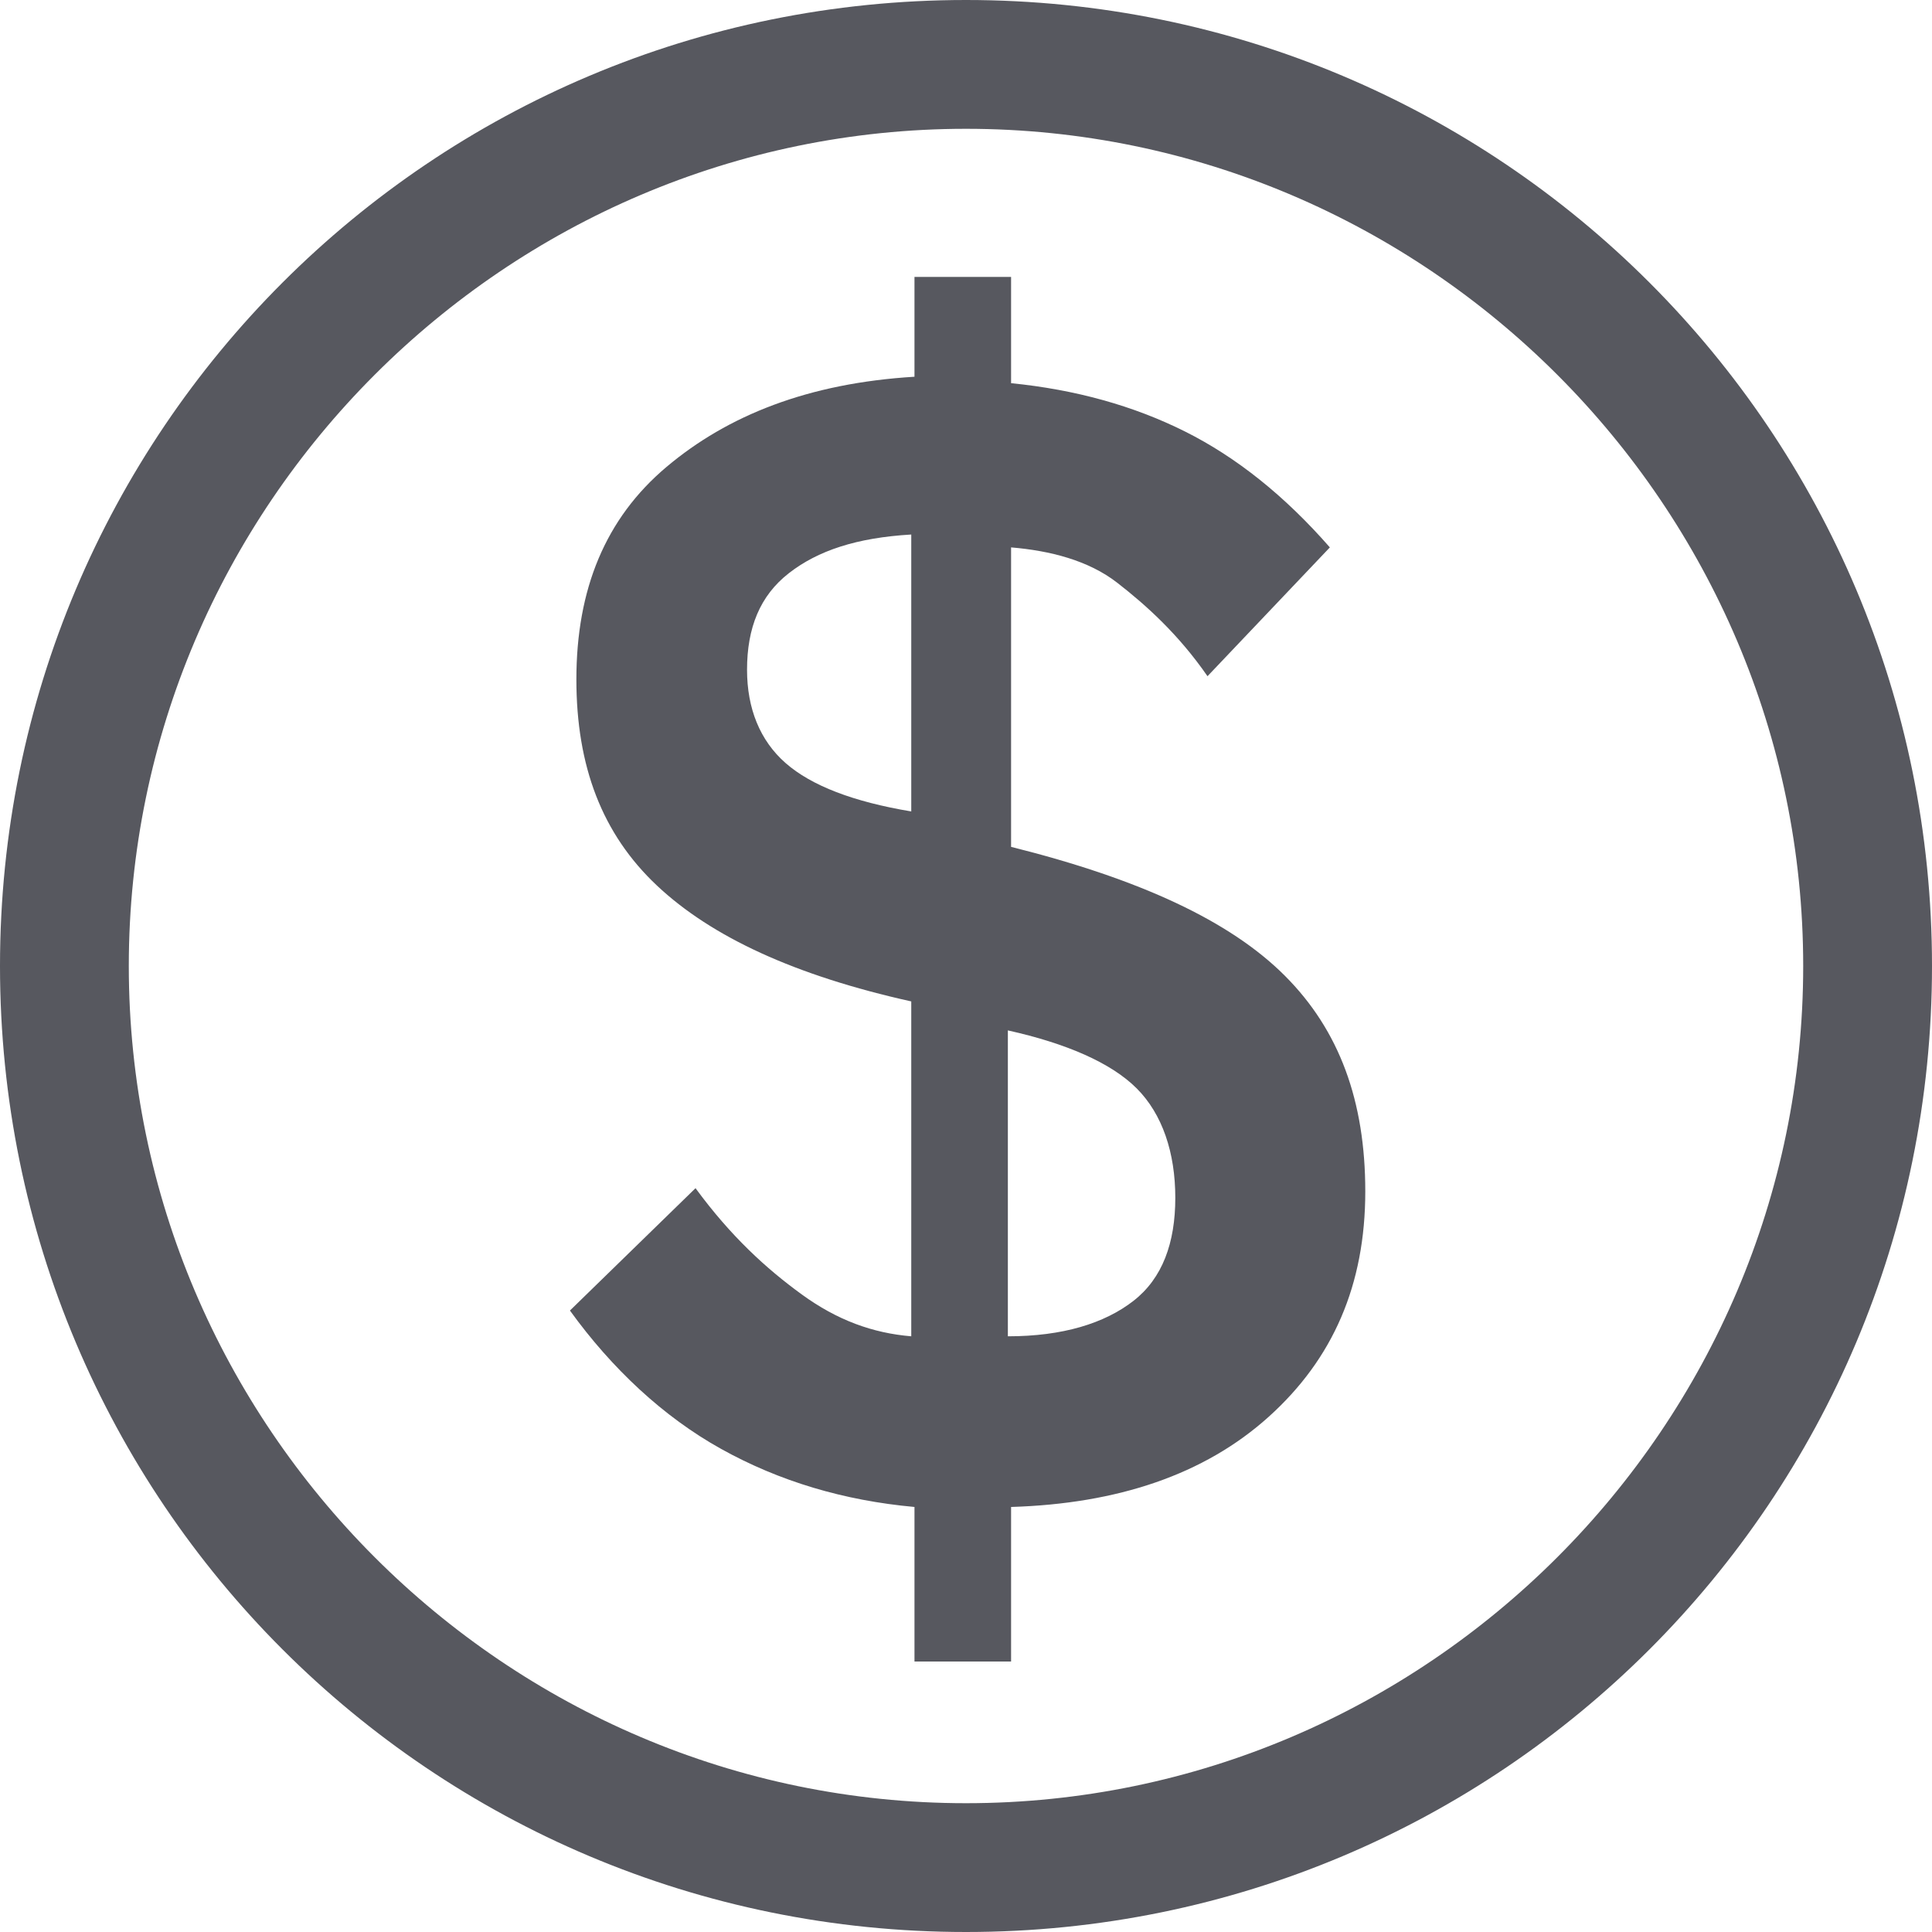
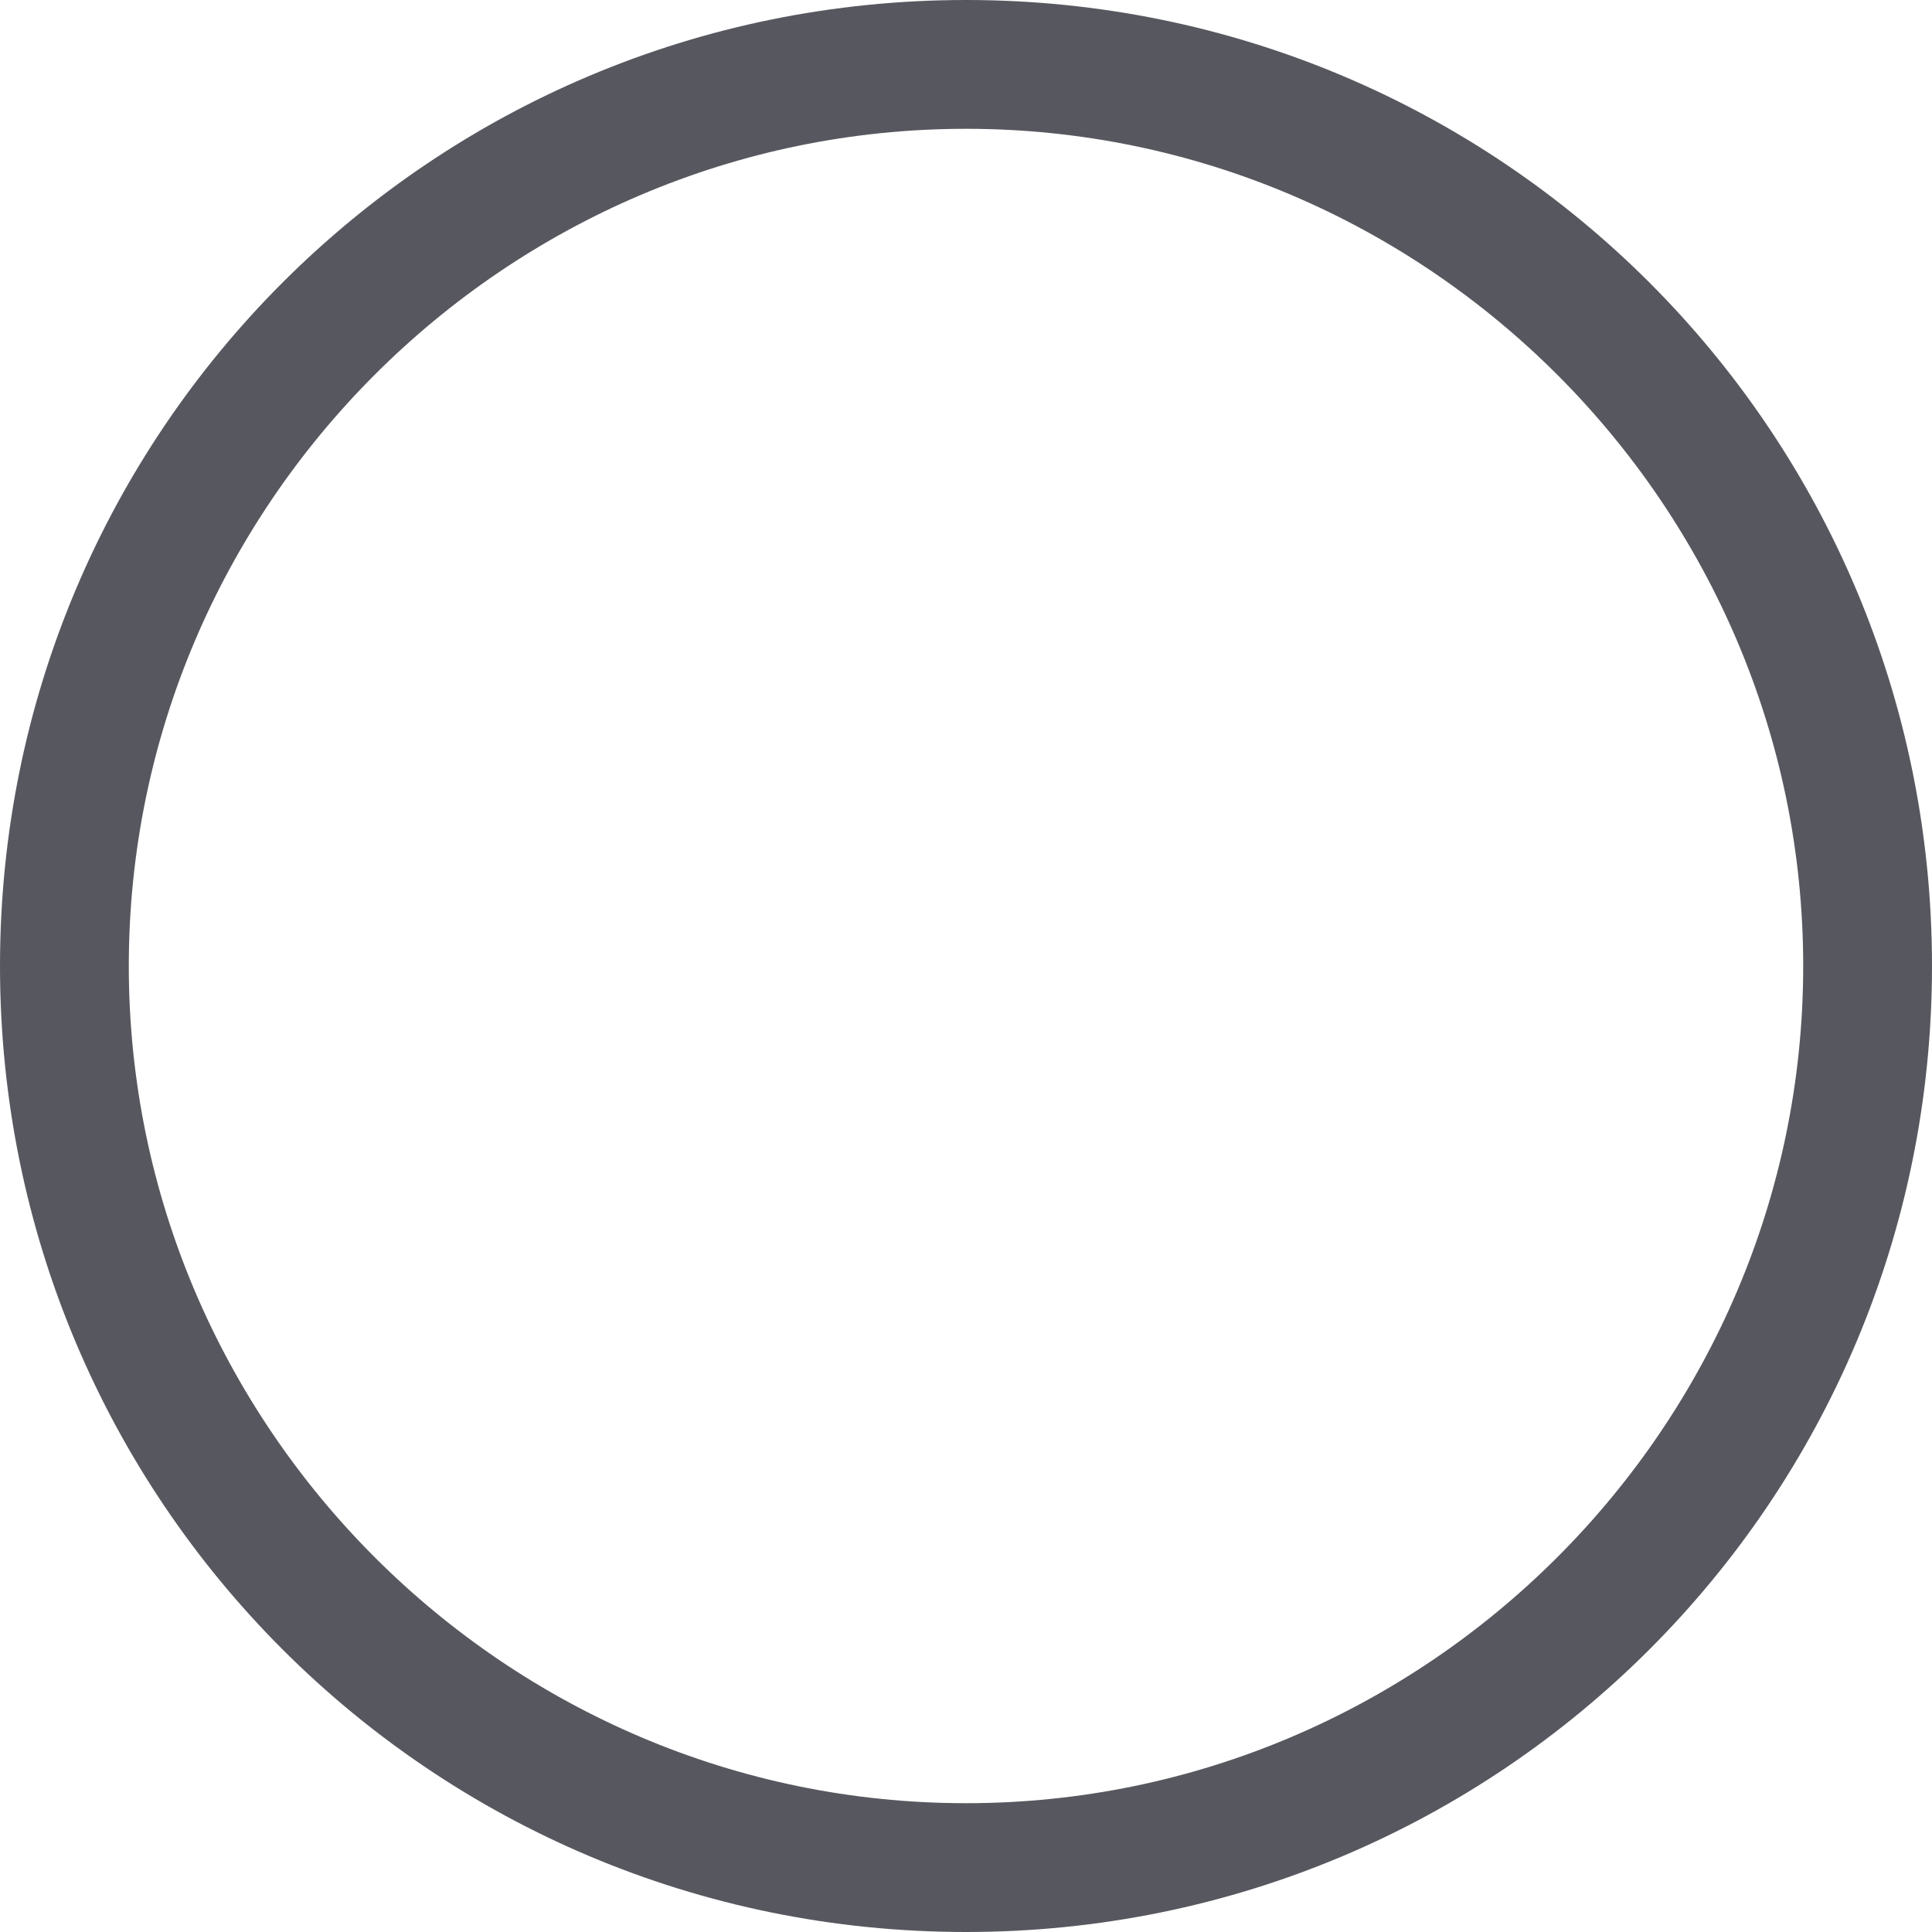
<svg xmlns="http://www.w3.org/2000/svg" version="1.1" id="Layer_2" x="0px" y="0px" viewBox="0 0 60 60" style="enable-background:new 0 0 60 60;" xml:space="preserve">
  <style type="text/css">
	.st0{fill:#57585F;}
</style>
  <path class="st0" d="M30,4c14.3,0,26,11.7,26,26S44.3,56,30,56S4,44.3,4,30S15.7,4,30,4 M30,0C13.4,0,0,13.4,0,30s13.4,30,30,30  s30-13.4,30-30S46.6,0,30,0L30,0z" />
  <g>
-     <path class="st0" d="M17.7,40.7l3.9-3.8c1.1,1.5,2.2,2.5,3.3,3.3s2.2,1.2,3.4,1.3V31.1c-3.6-0.8-6.2-2-7.9-3.6s-2.5-3.7-2.5-6.4   c0-2.8,0.9-5,2.8-6.6s4.4-2.6,7.7-2.8V8.6h3v3.3c2,0.2,3.8,0.7,5.4,1.5s3.1,2,4.5,3.6l-3.8,4c-0.9-1.3-1.9-2.2-2.8-2.9   s-2.1-1-3.3-1.1v9.3c4,1,6.8,2.3,8.5,4s2.5,3.9,2.5,6.7c0,2.9-1,5.2-3,7s-4.7,2.7-8,2.8v4.8h-3v-4.8c-2.2-0.2-4.2-0.8-6-1.8   S19,42.5,17.7,40.7z M28.3,25.2v-8.6c-1.7,0.1-2.9,0.5-3.8,1.2s-1.3,1.7-1.3,3c0,1.2,0.4,2.2,1.2,2.9S26.5,24.9,28.3,25.2z    M31.3,41.5c1.7,0,3-0.4,3.9-1.1s1.3-1.8,1.3-3.2c0-1.4-0.4-2.6-1.2-3.4s-2.2-1.4-4-1.8V41.5z" />
-   </g>
+     </g>
</svg>